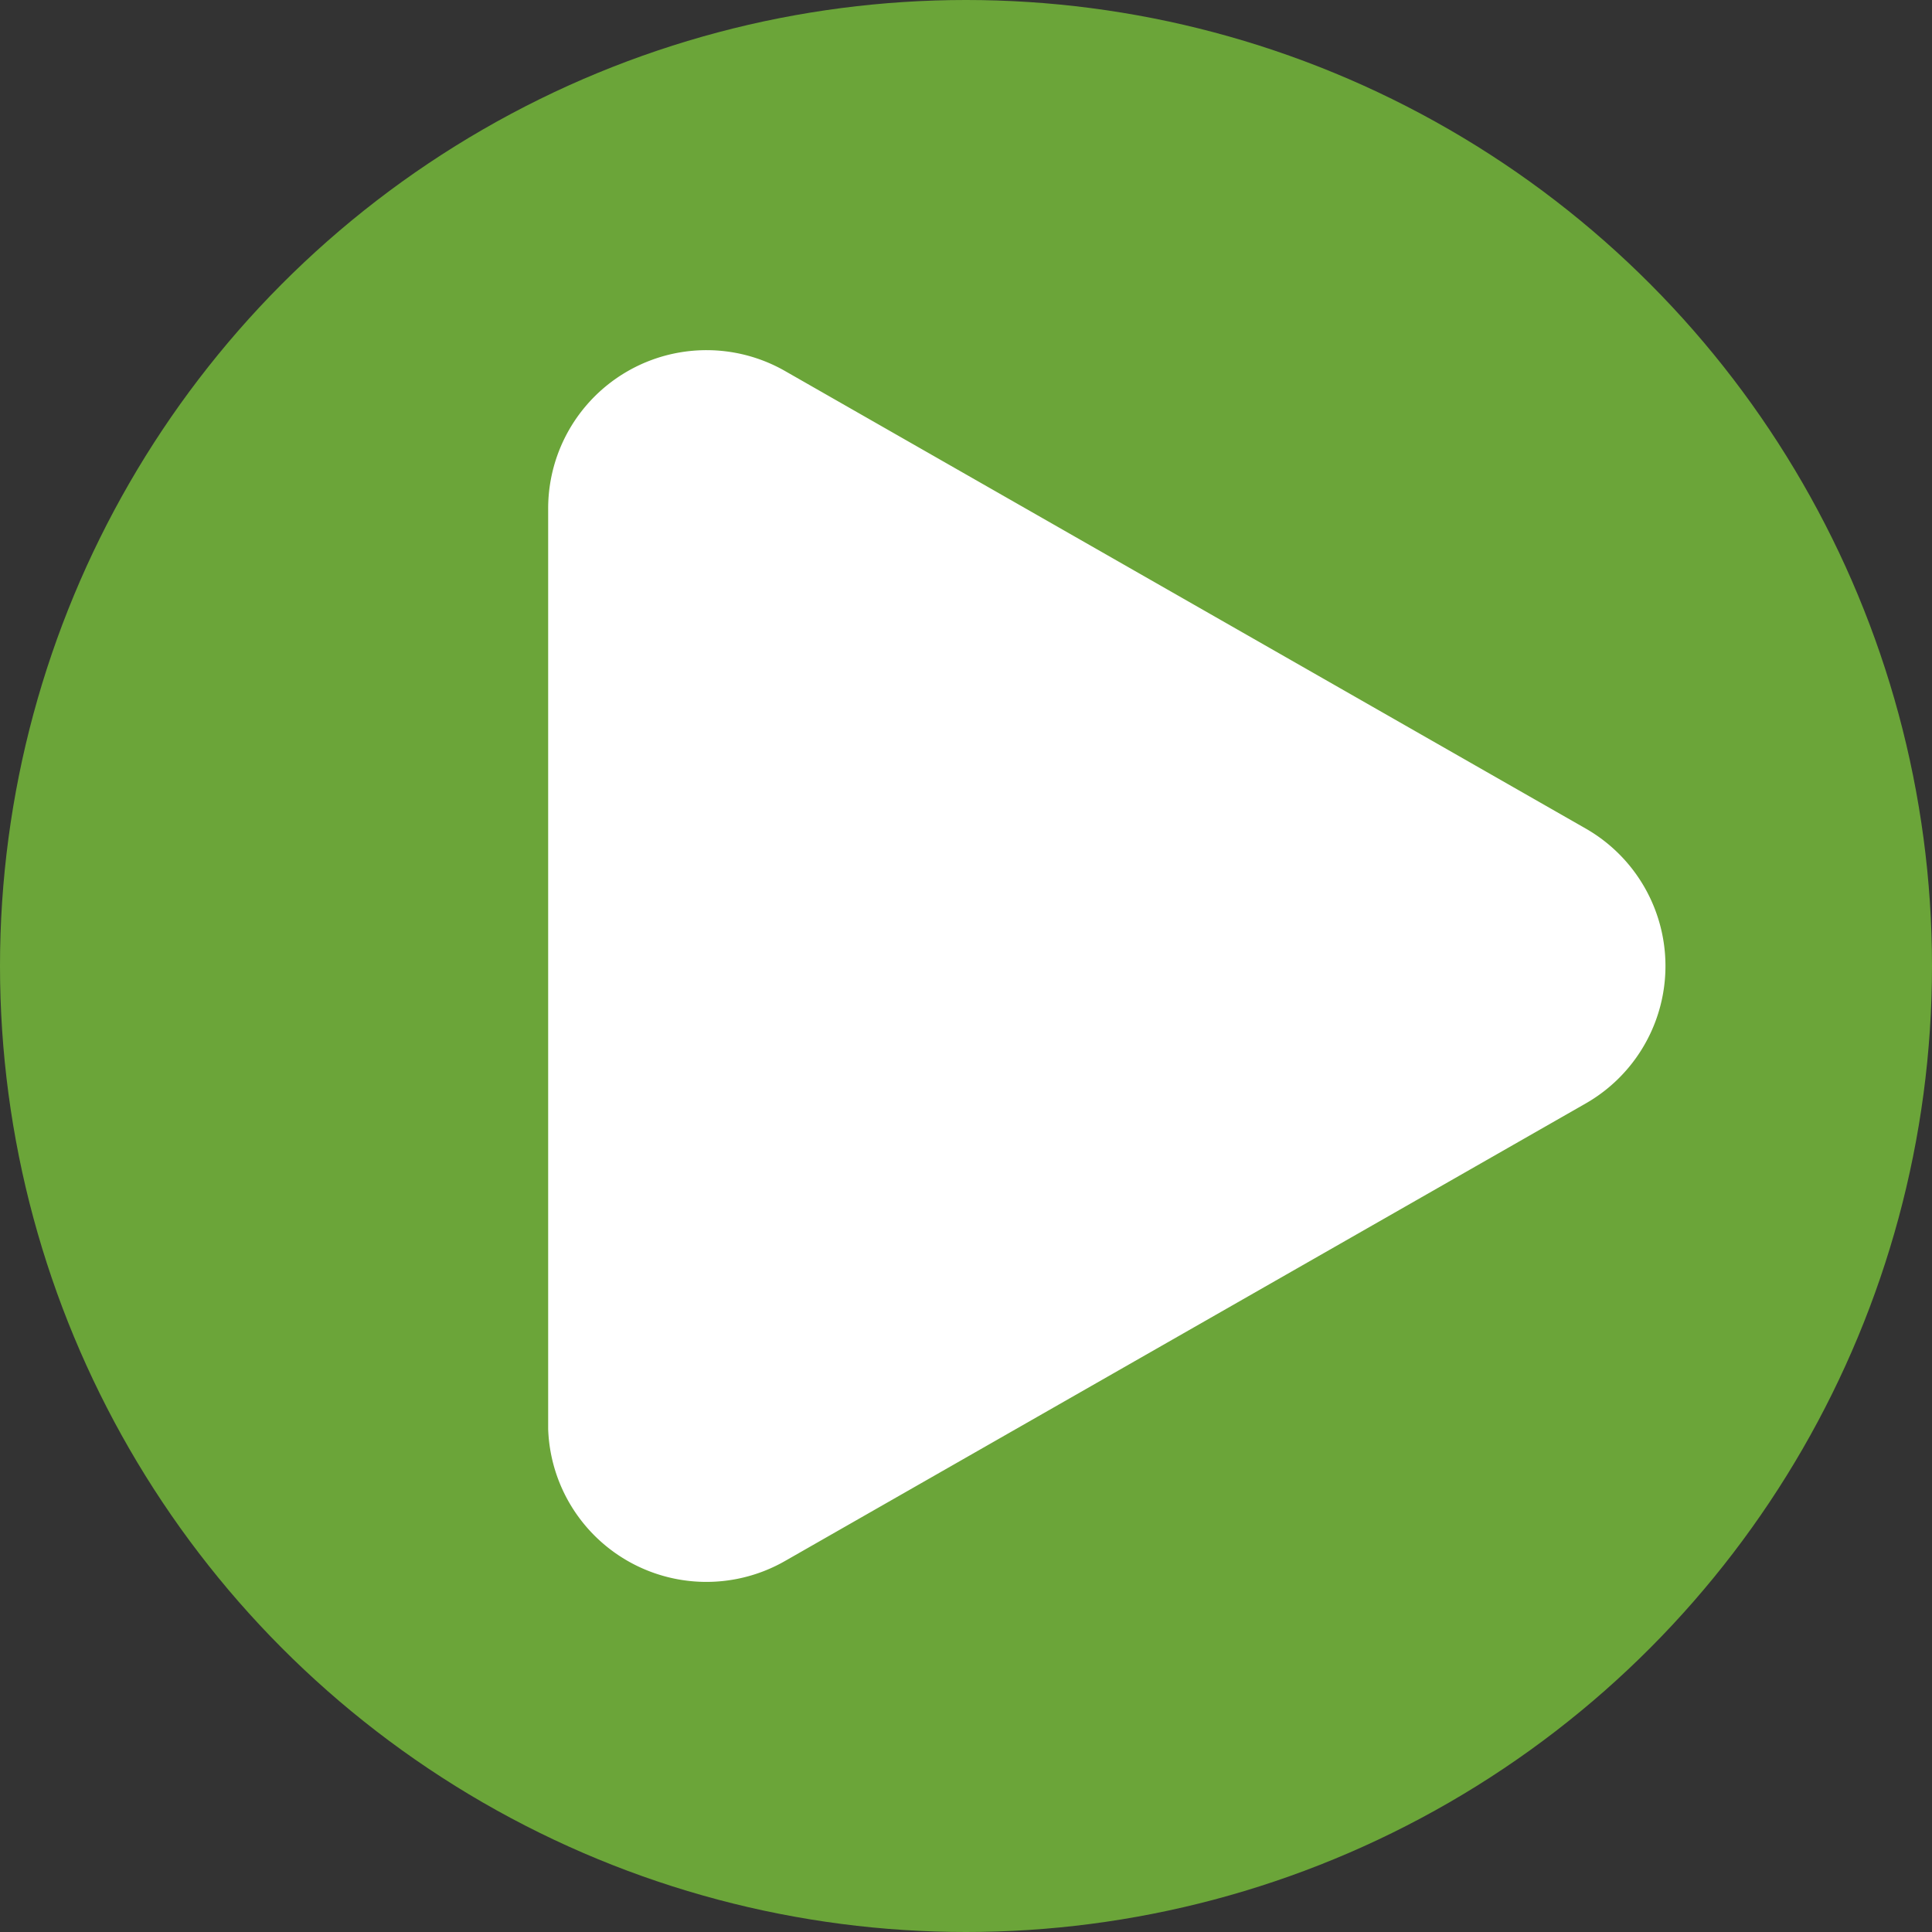
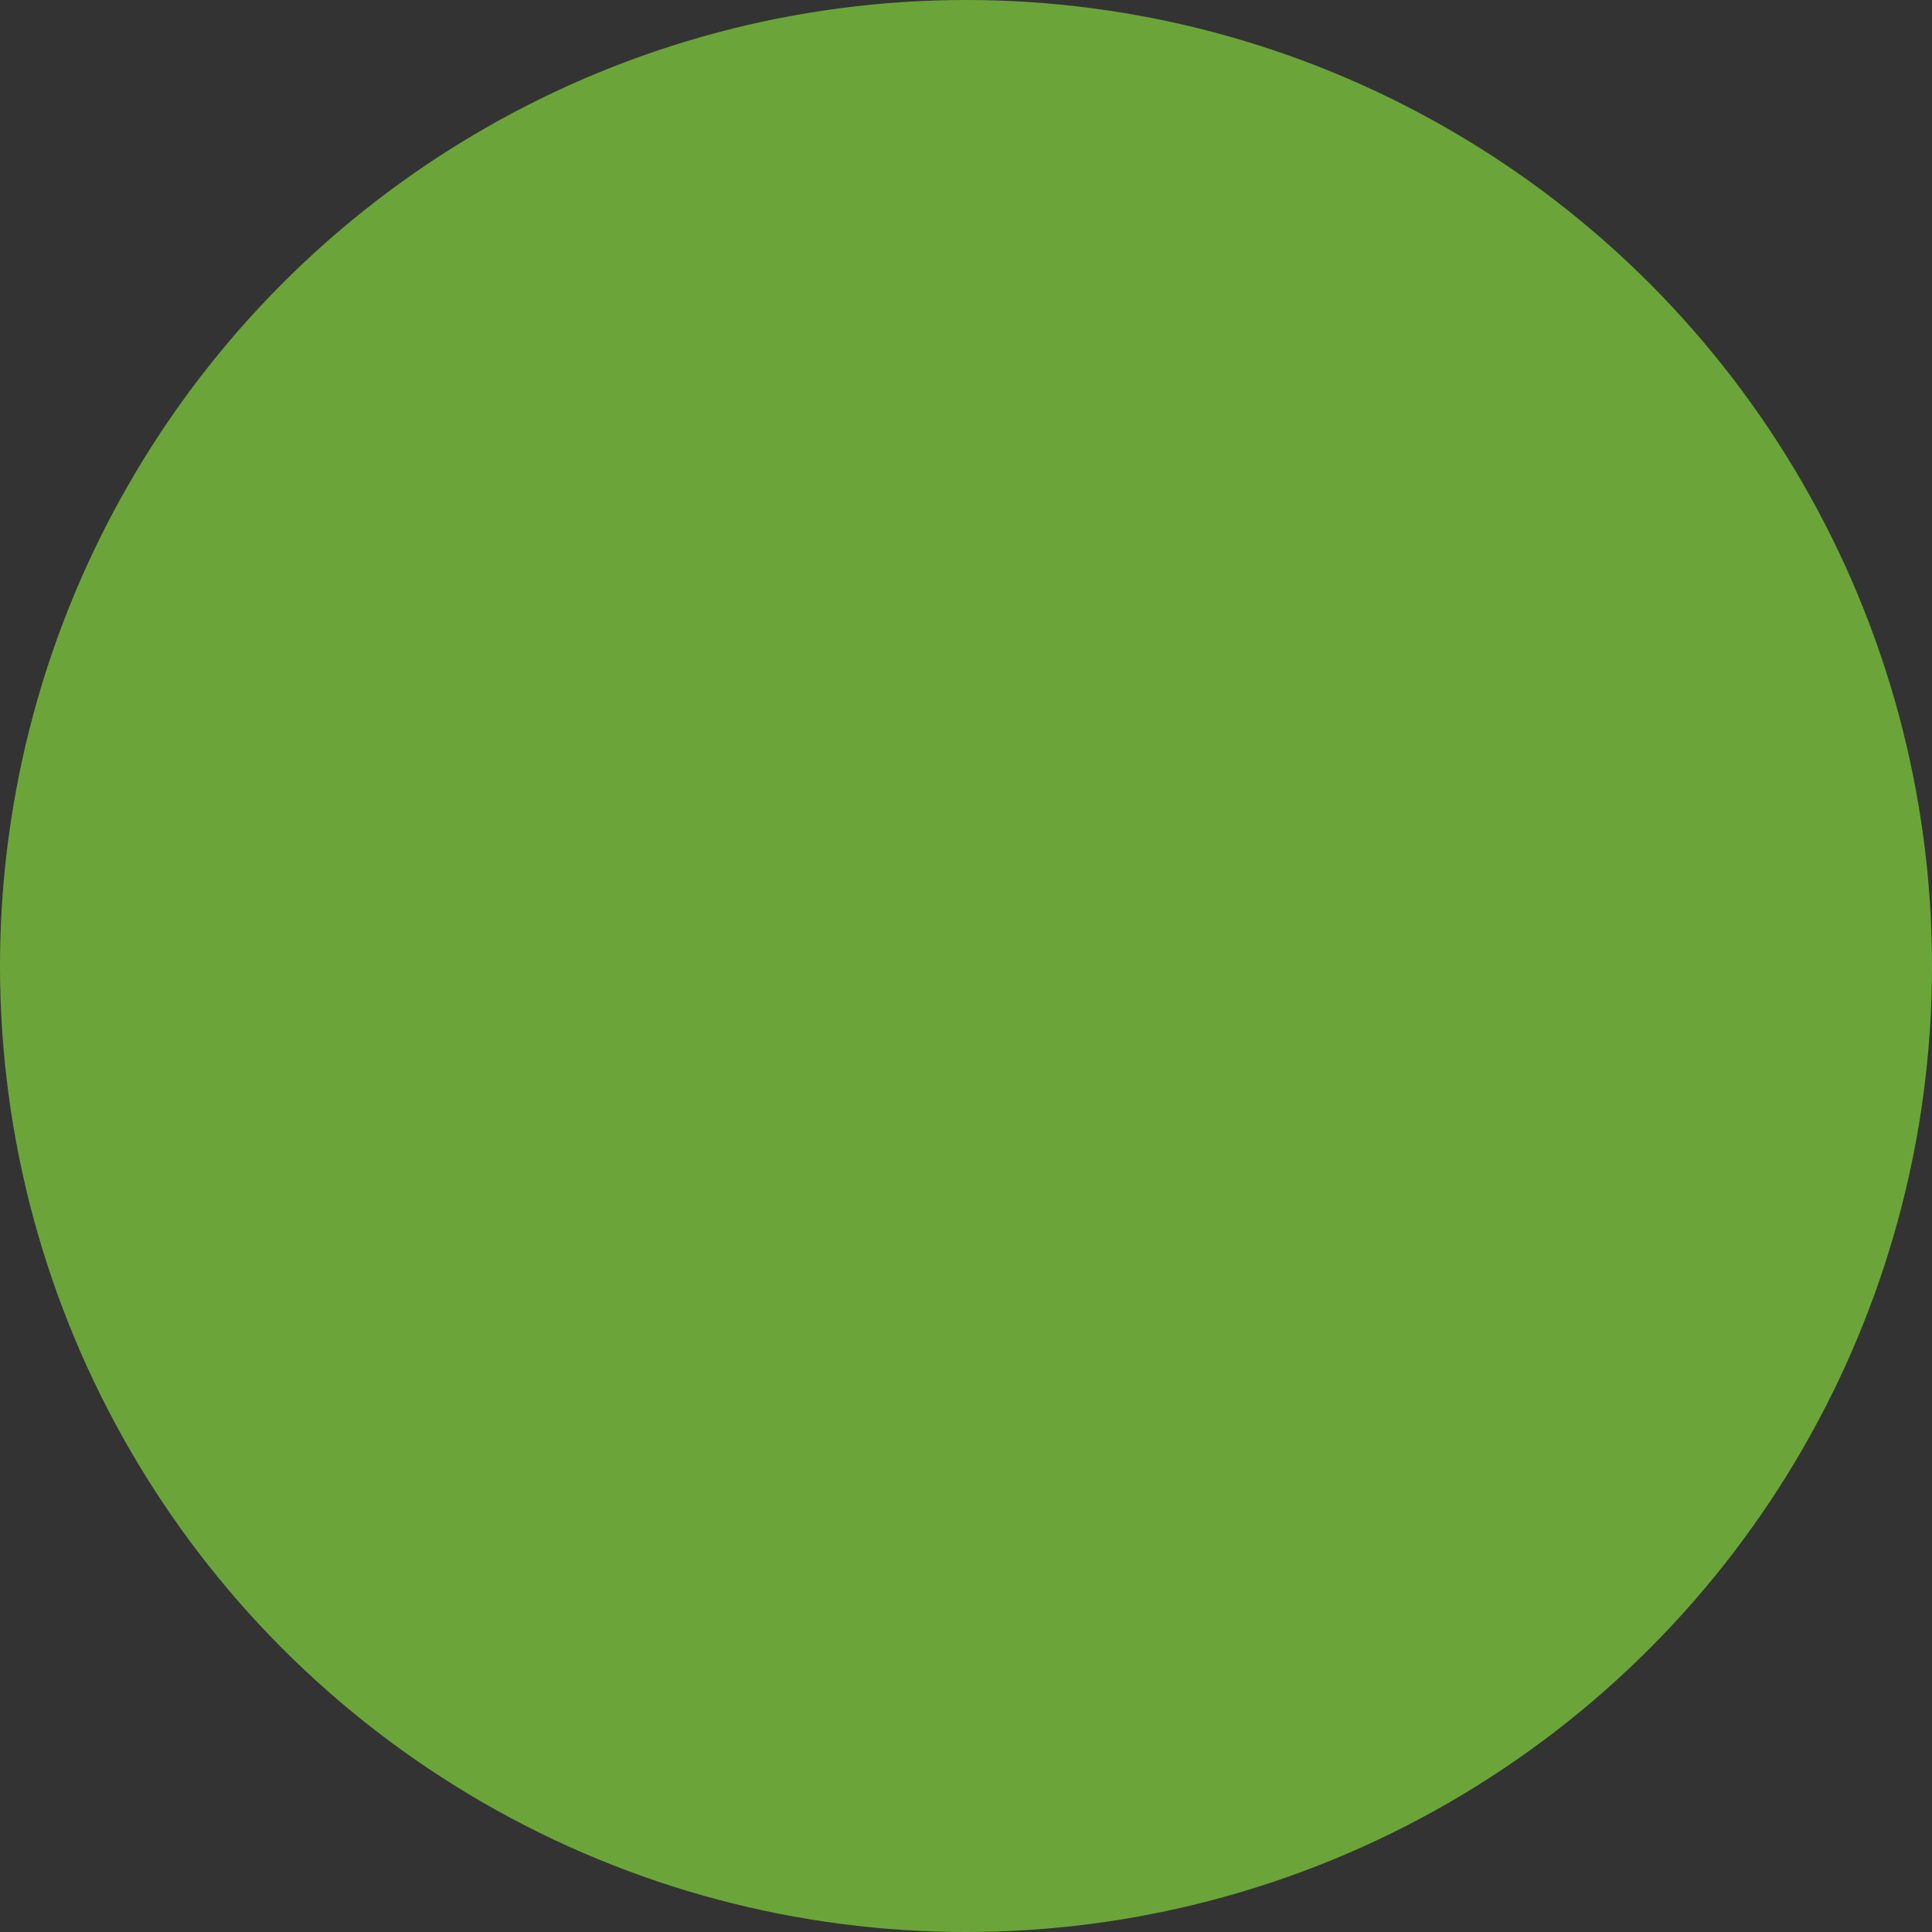
<svg xmlns="http://www.w3.org/2000/svg" id="Capa_1" data-name="Capa 1" viewBox="0 0 33.8 33.8">
  <rect x="0" y="0" width="33.8" height="33.8" fill="#333333" stroke="none" />
  <defs>
    <style>.cls-1{fill:#6ba539;}.cls-2{fill:#fff;}</style>
  </defs>
  <circle class="cls-1" cx="16.9" cy="16.9" r="16.9" />
-   <path class="cls-2" d="M9.59,16.9v-8a2.77,2.77,0,0,1,4.16-2.4l7,4,7,4a2.77,2.77,0,0,1,0,4.8l-7,4-7,4A2.77,2.77,0,0,1,9.59,25Z" />
</svg>